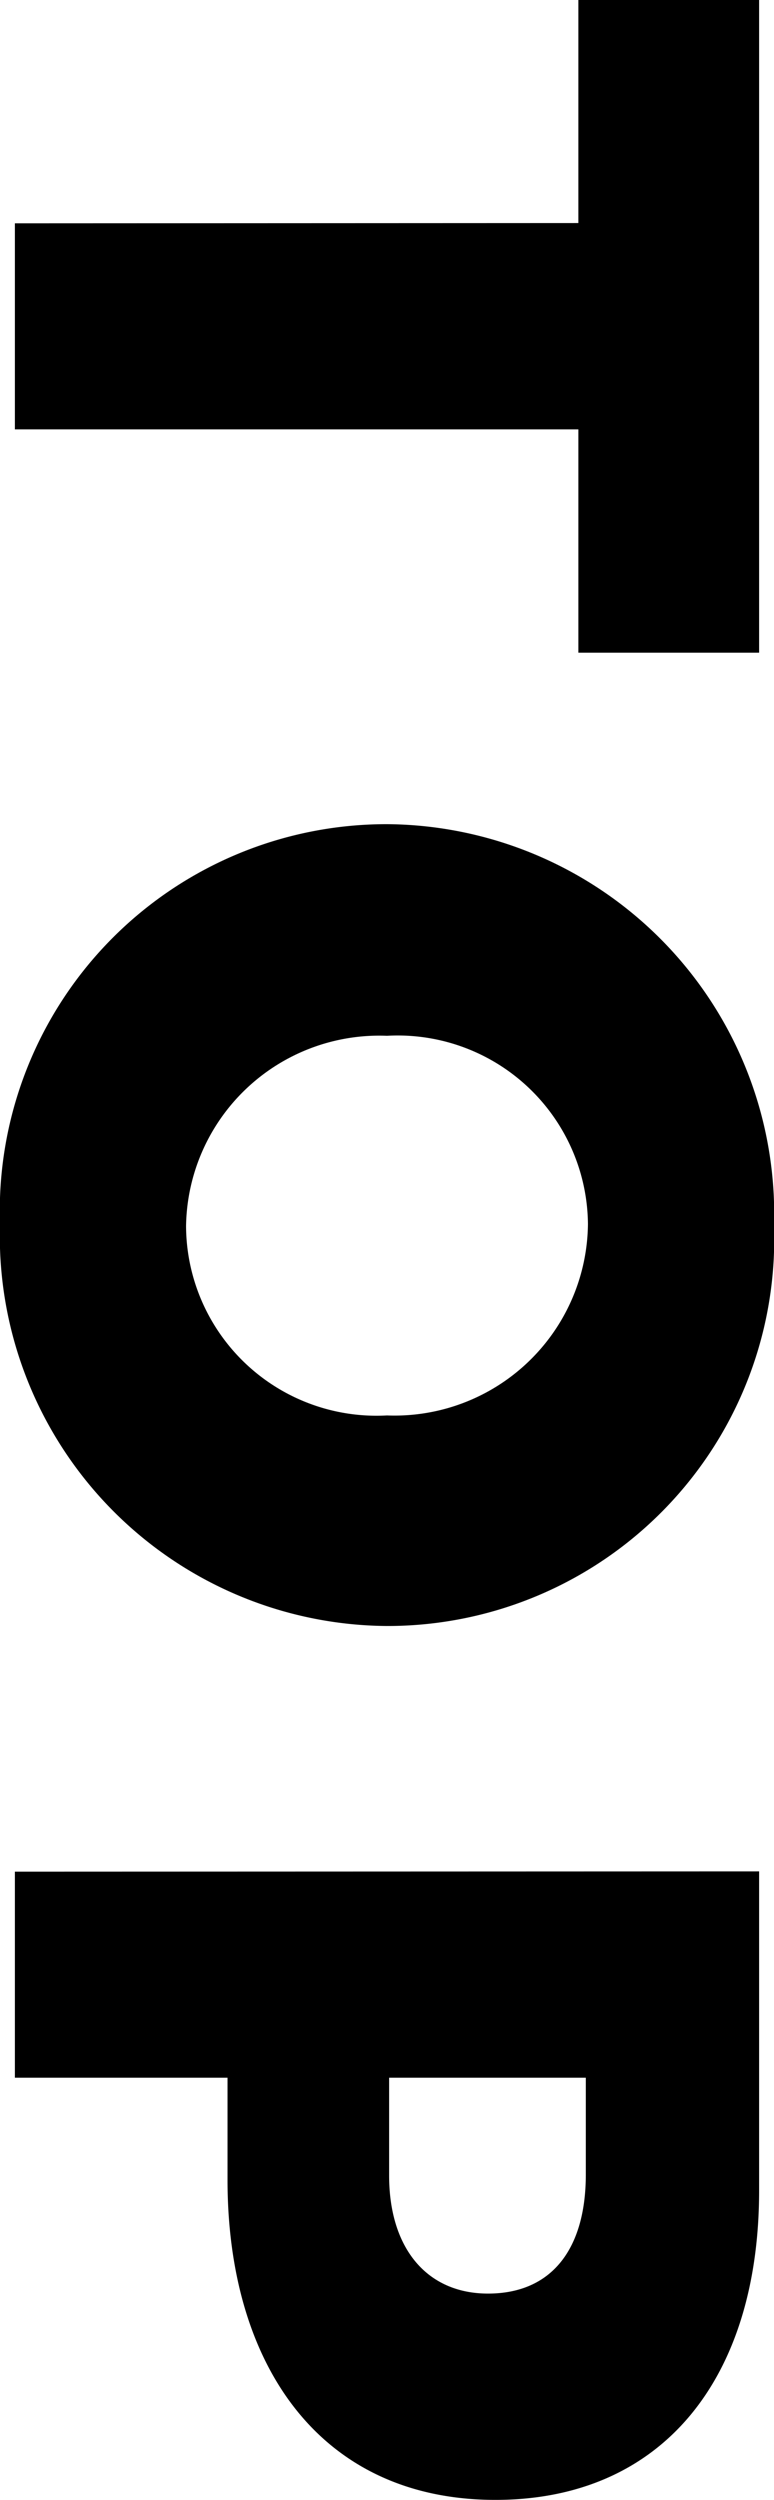
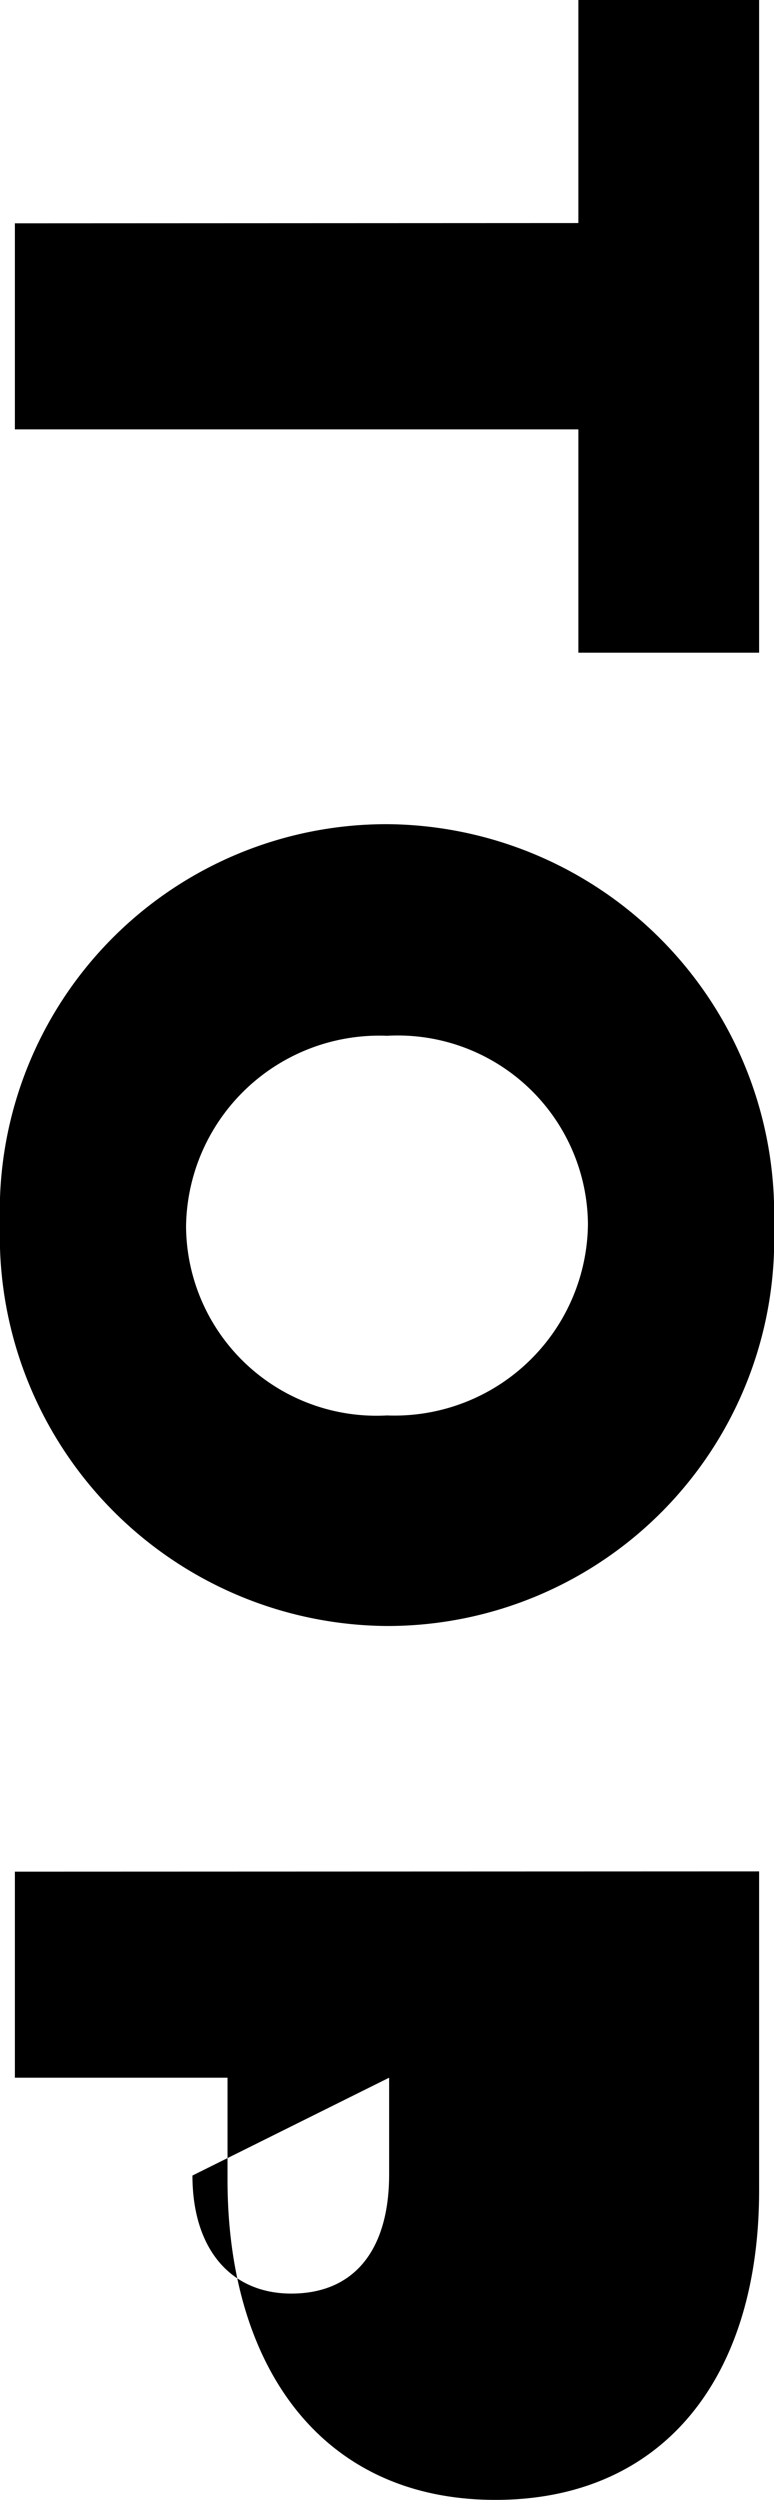
<svg xmlns="http://www.w3.org/2000/svg" width="11.648" height="37.616" viewBox="0 0 11.648 37.616">
-   <path id="パス_280" data-name="パス 280" d="M-15.424,0h3.1V-8.48h3.36V-11.2h-9.824v2.72h3.36ZM-.368.224A5.867,5.867,0,0,0,5.68-5.6,5.82,5.82,0,0,0-.336-11.424,5.867,5.867,0,0,0-6.384-5.6,5.82,5.82,0,0,0-.368.224Zm.032-2.8A2.908,2.908,0,0,1-3.2-5.6,2.863,2.863,0,0,1-.368-8.624,2.911,2.911,0,0,1,2.512-5.6,2.866,2.866,0,0,1-.336-2.576ZM9.376,0h3.1V-3.2h1.536c2.784,0,4.816-1.392,4.816-4.032,0-2.512-1.824-3.968-4.656-3.968h-4.8Zm3.1-5.632v-2.96h1.456c1.12,0,1.792.512,1.792,1.472,0,.912-.672,1.488-1.776,1.488Z" transform="translate(0.224 18.784) rotate(90)" />
+   <path id="パス_280" data-name="パス 280" d="M-15.424,0h3.1V-8.48h3.36V-11.2h-9.824v2.72h3.36ZM-.368.224A5.867,5.867,0,0,0,5.68-5.6,5.82,5.82,0,0,0-.336-11.424,5.867,5.867,0,0,0-6.384-5.6,5.82,5.82,0,0,0-.368.224Zm.032-2.8A2.908,2.908,0,0,1-3.2-5.6,2.863,2.863,0,0,1-.368-8.624,2.911,2.911,0,0,1,2.512-5.6,2.866,2.866,0,0,1-.336-2.576ZM9.376,0h3.1V-3.2h1.536c2.784,0,4.816-1.392,4.816-4.032,0-2.512-1.824-3.968-4.656-3.968h-4.8Zm3.1-5.632h1.456c1.12,0,1.792.512,1.792,1.472,0,.912-.672,1.488-1.776,1.488Z" transform="translate(0.224 18.784) rotate(90)" />
</svg>